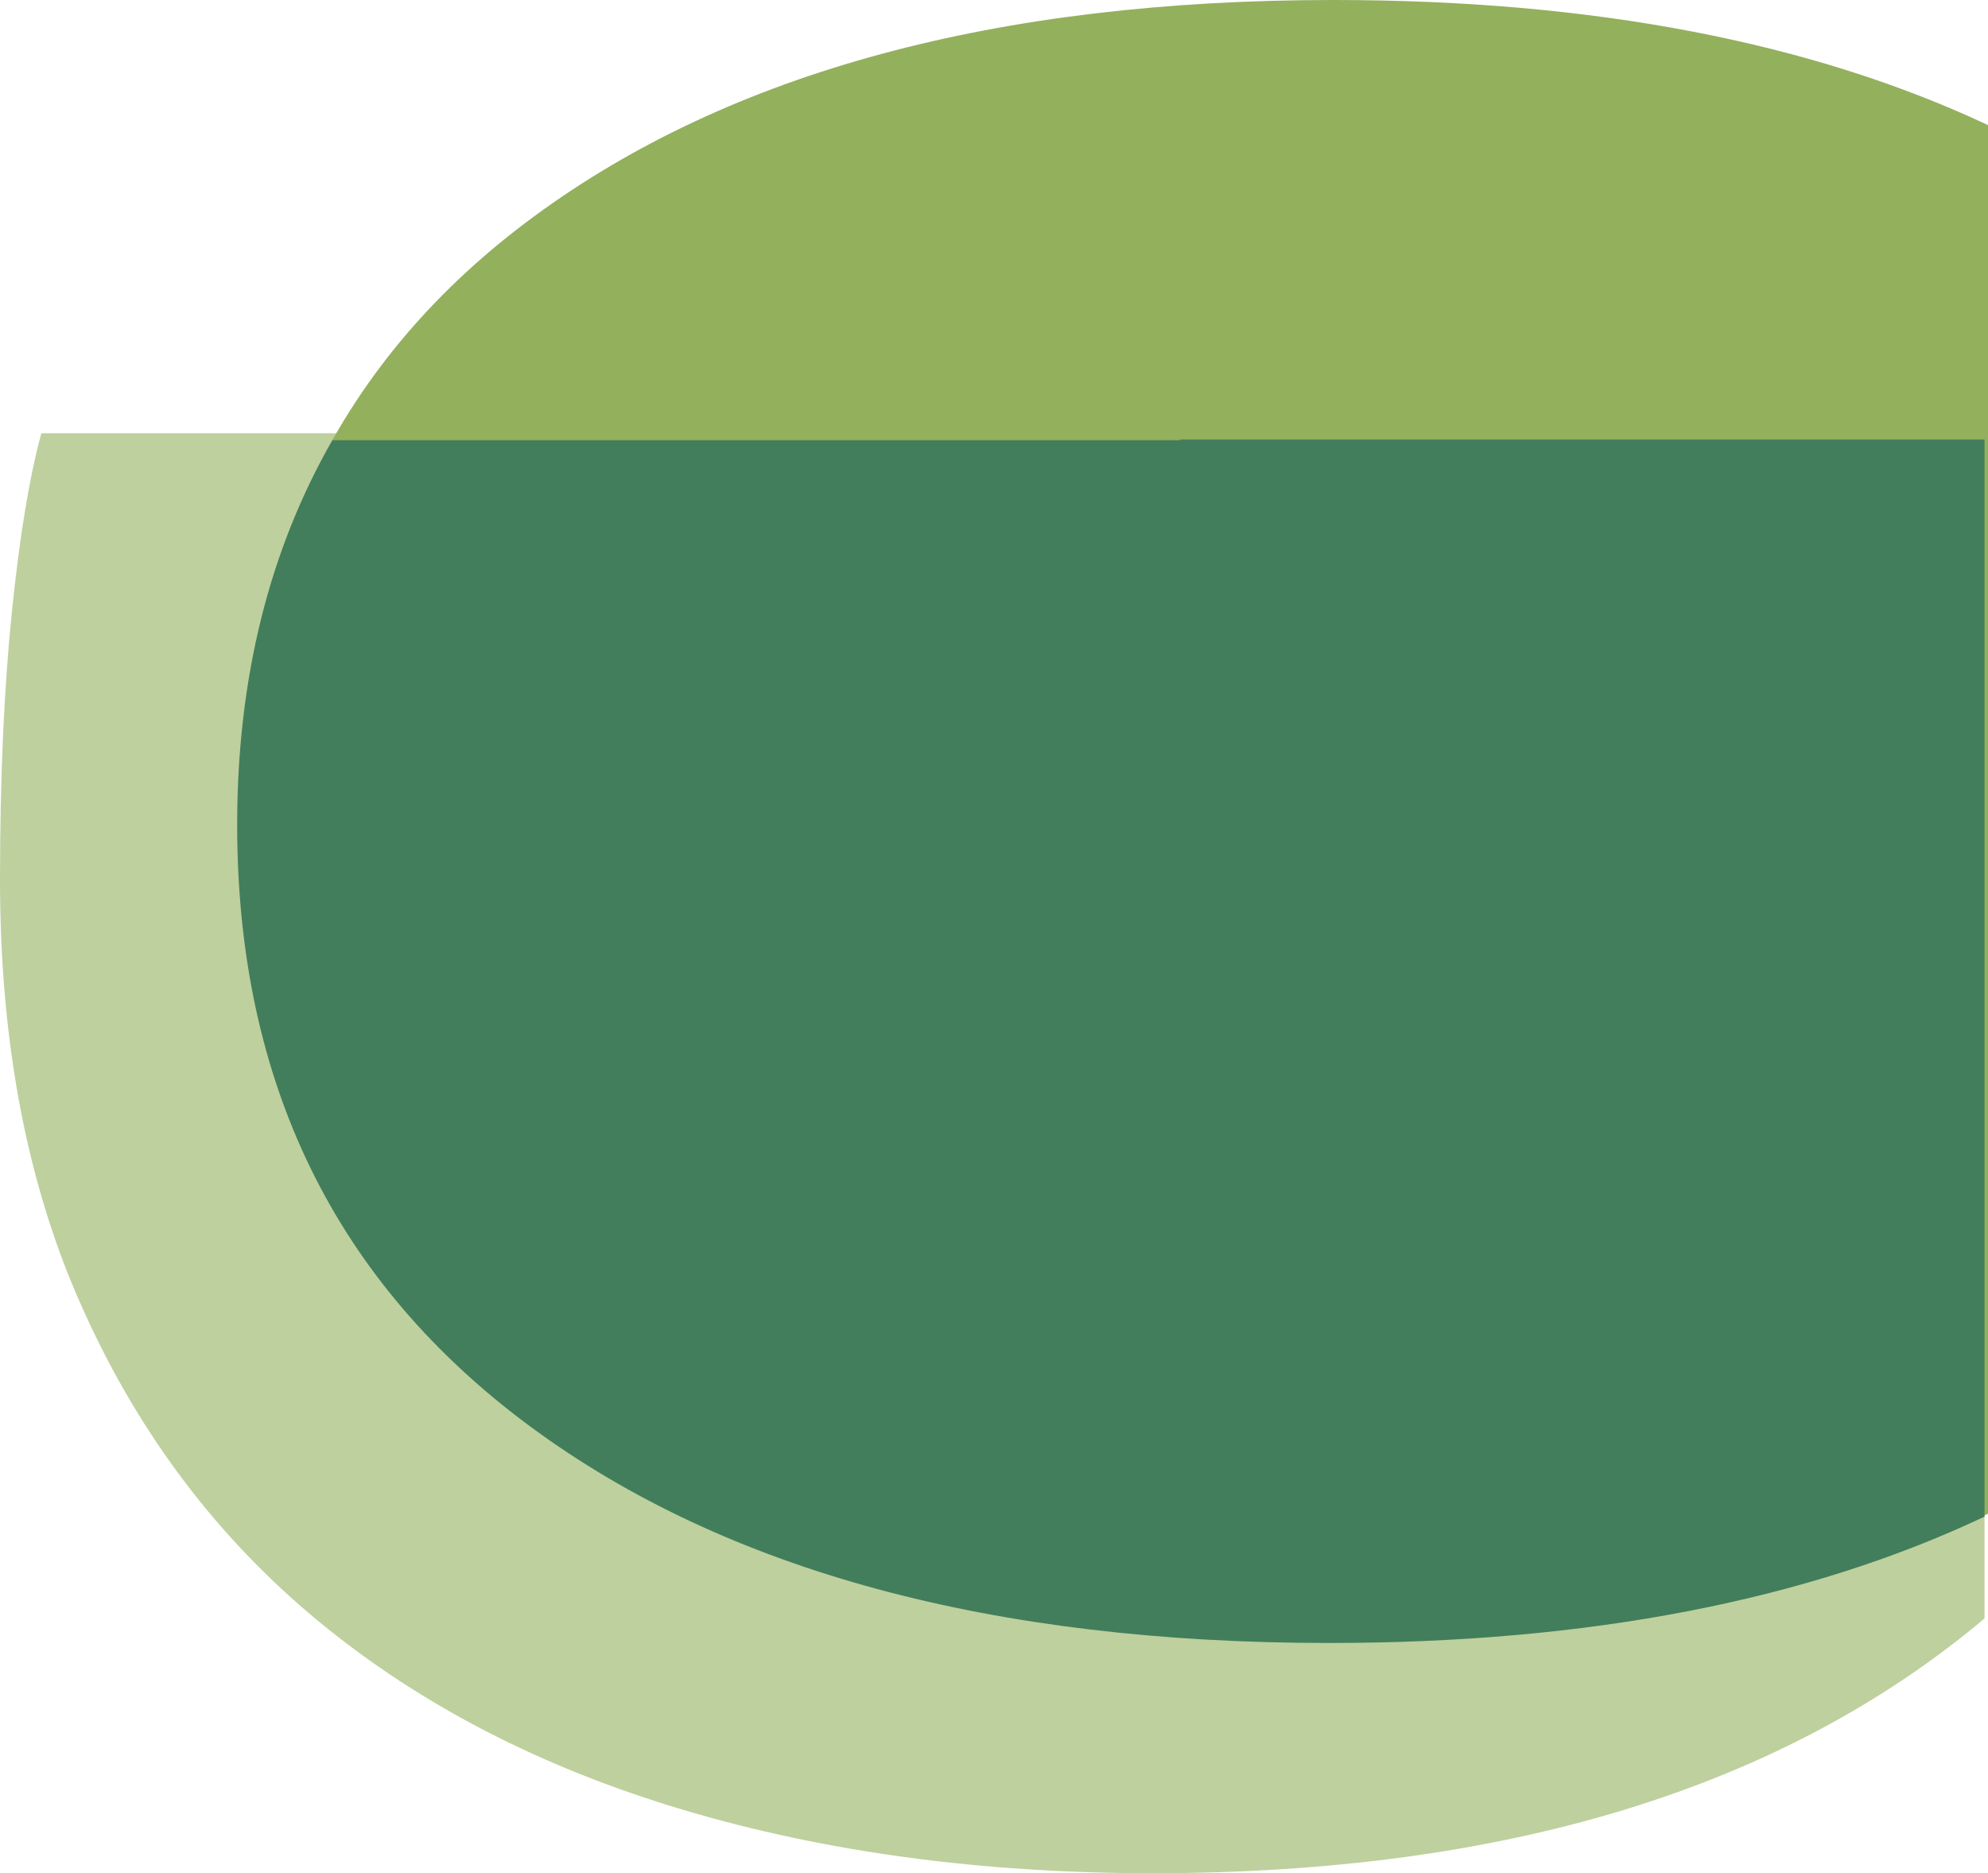
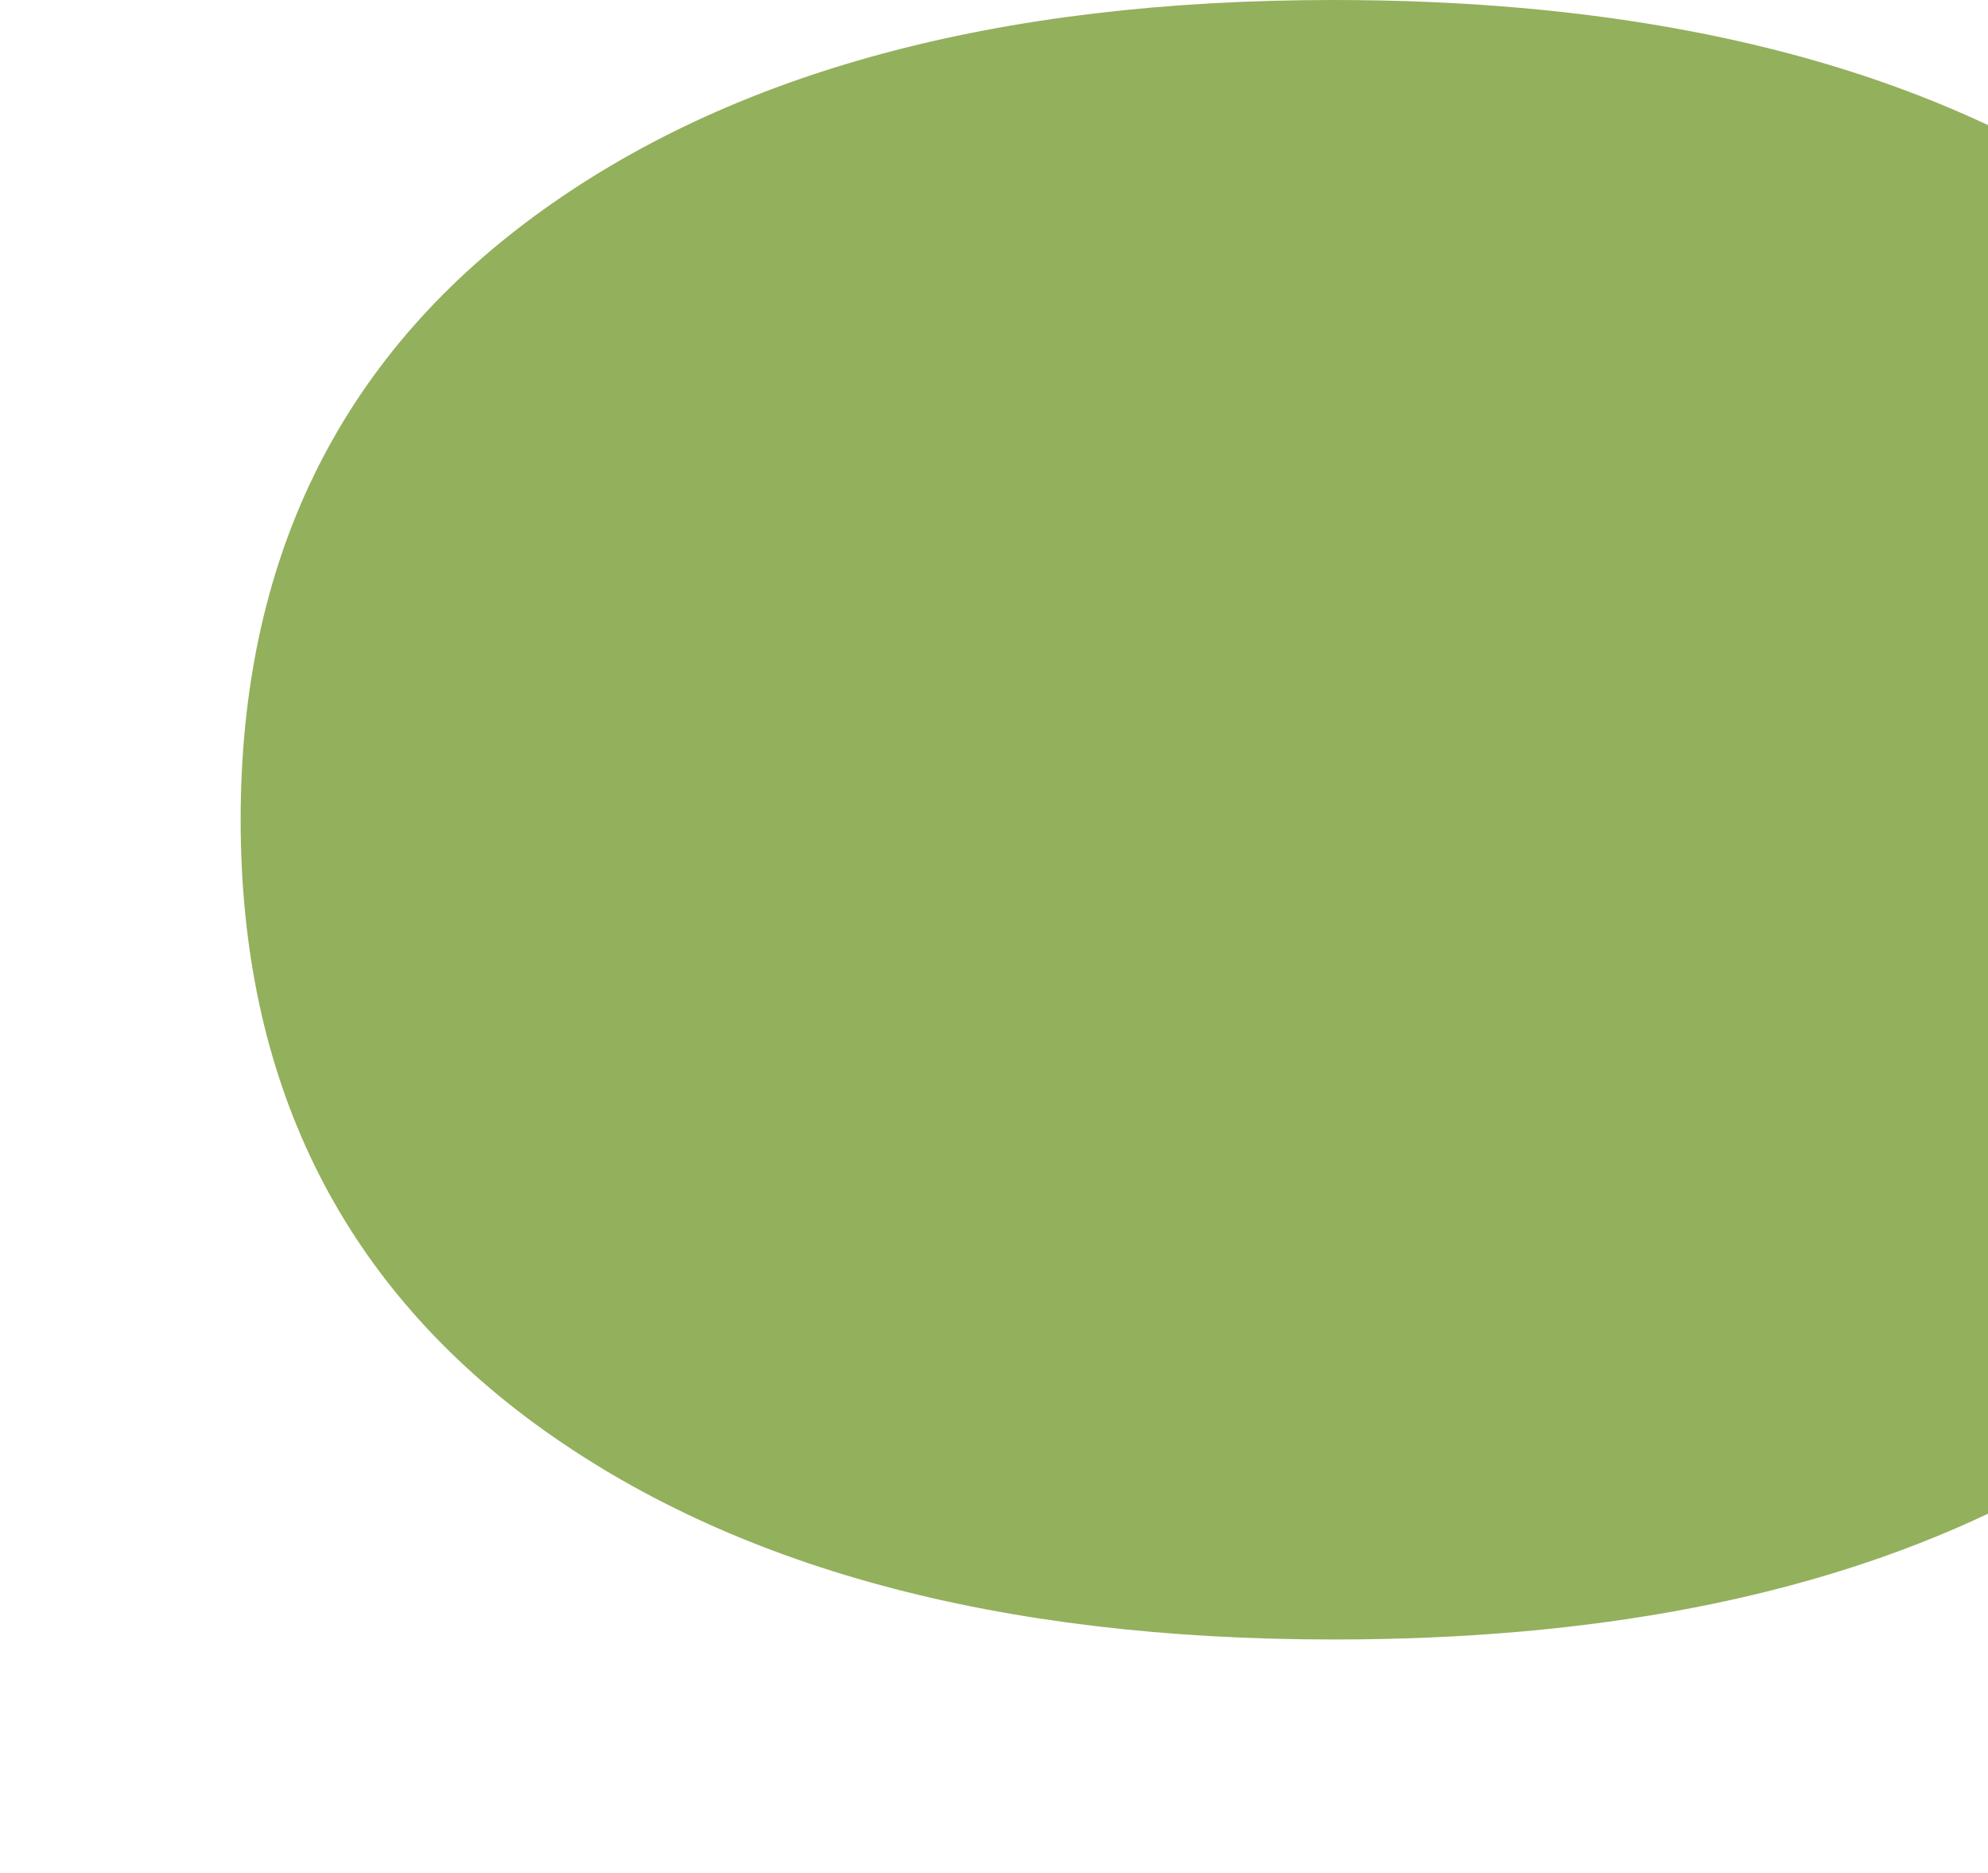
<svg xmlns="http://www.w3.org/2000/svg" width="570" height="537" viewBox="0 0 570 537" fill="none">
-   <path opacity="0.6" d="M3.416 175.298C5.626 153.773 8.439 136.674 11.854 124.201H338.346V124H569V463.976C511.136 512.659 431.572 537 330.51 537C281.486 537 236.681 530.965 196.096 518.895C155.511 506.825 120.752 488.921 91.82 465.183C62.887 441.445 40.385 411.873 24.311 376.467C8.037 341.061 0 299.621 0 252.145C0 222.372 1.206 196.823 3.416 175.298Z" fill="#93B05D" />
  <path d="M153.303 61.905C209.505 20.635 285.779 0 382.326 0C456.593 0 519.218 12.021 570 35.861V433.939C519.218 457.98 456.793 470 382.326 470C285.98 470 209.706 449.365 153.303 408.095C97.101 366.824 69 309.126 69 235C69 160.874 97.101 103.176 153.303 61.905Z" fill="#93B05D" />
-   <path d="M68 236.464C68 194.44 77.237 157.618 95.309 126.2H338.48V126H569V434.779C518.197 458.793 455.547 471 381.05 471C284.665 471 208.36 450.388 152.337 409.164C96.112 367.74 68 310.307 68 236.464Z" fill="#427E5B" />
</svg>